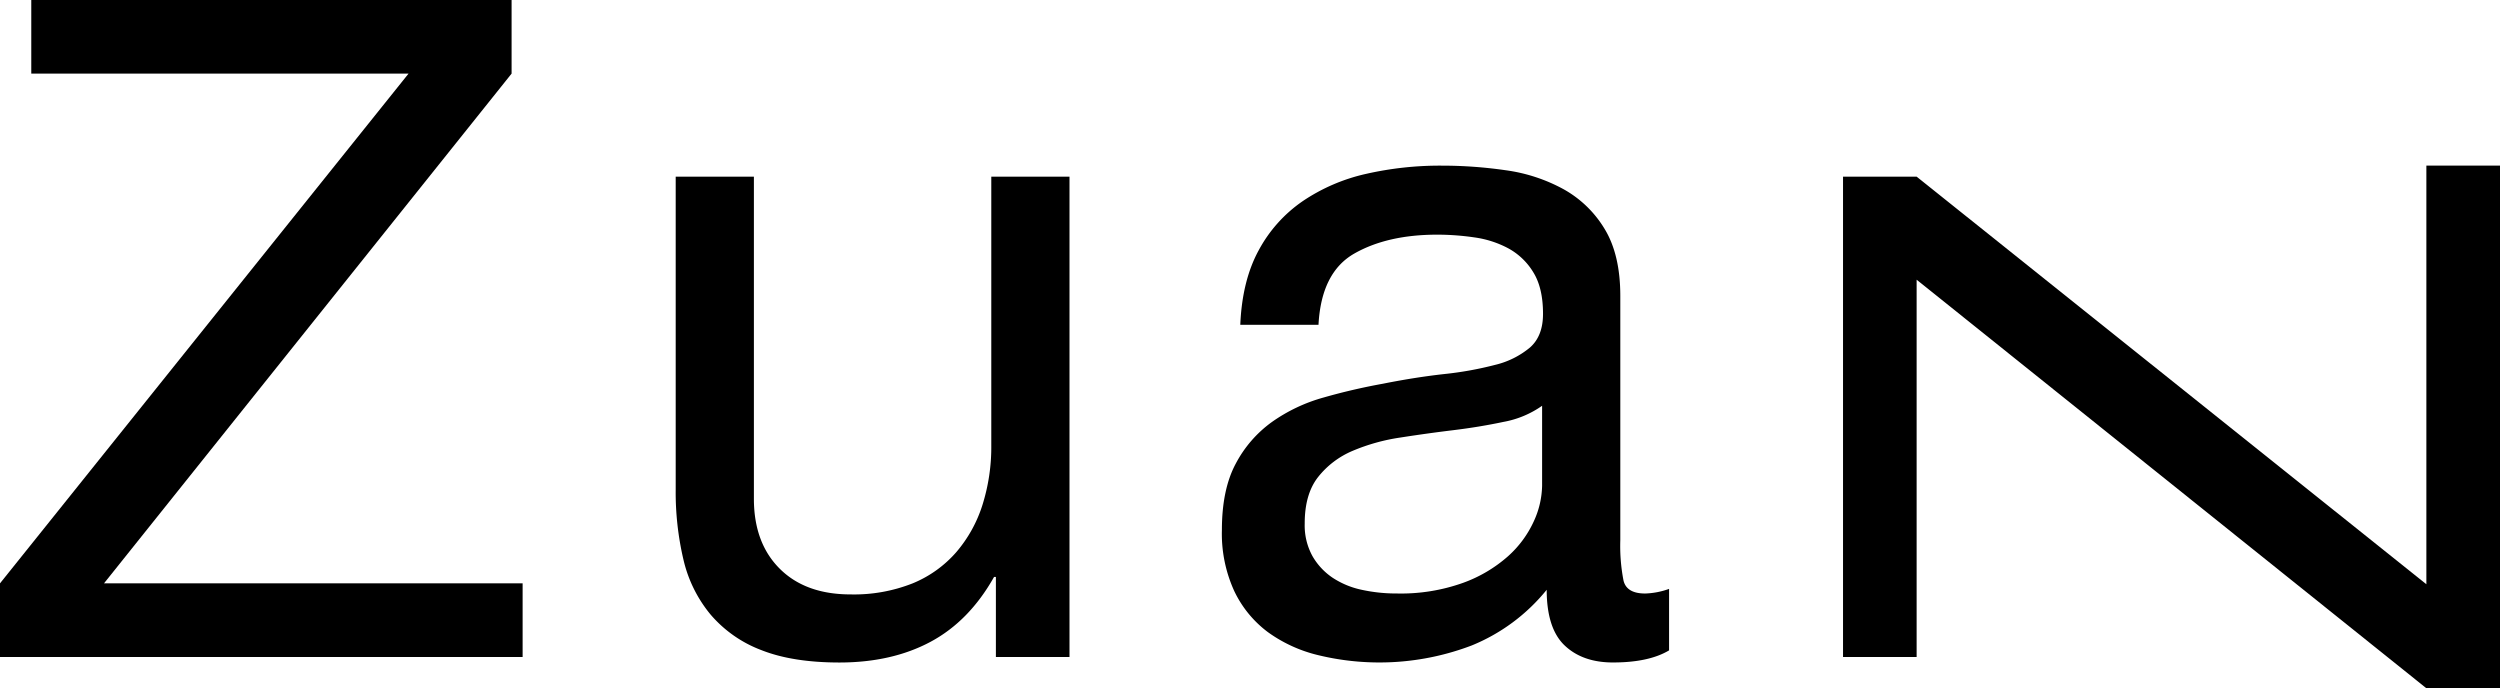
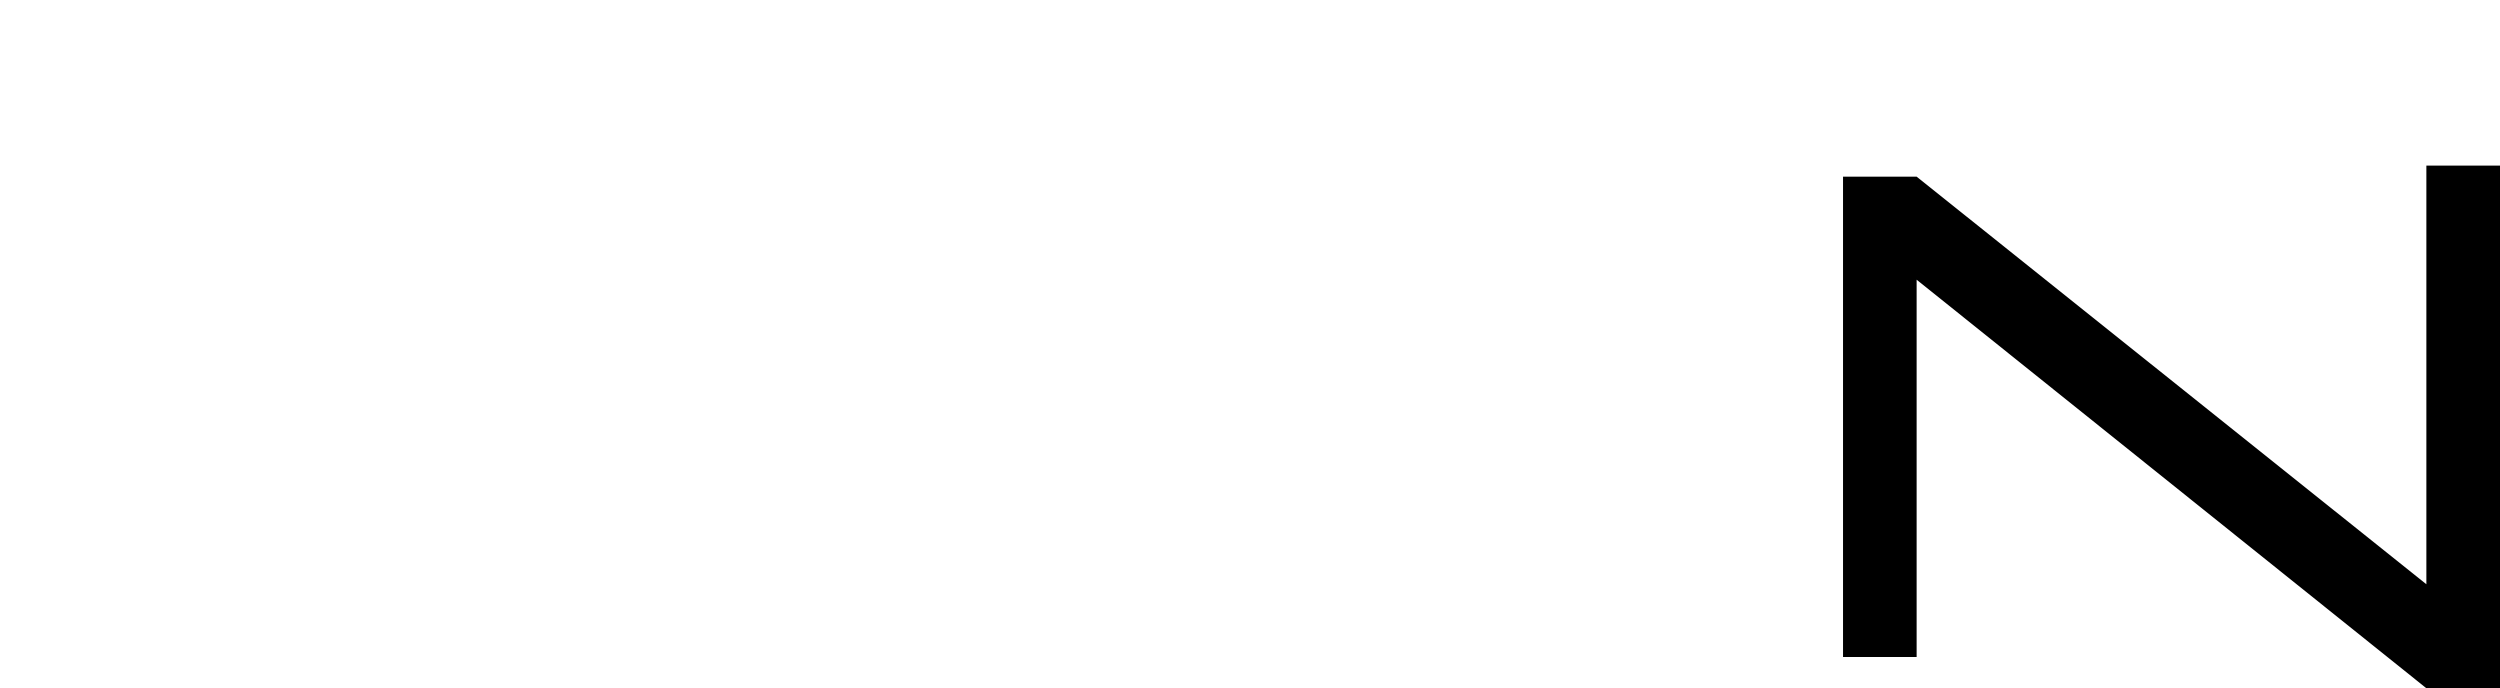
<svg xmlns="http://www.w3.org/2000/svg" width="620" height="170.687" viewBox="0 0 620 170.687">
  <defs>
    <clipPath id="clip-path">
      <rect id="長方形_1" data-name="長方形 1" width="620" height="170.687" fill="none" />
    </clipPath>
  </defs>
  <g id="logo" transform="translate(0 0)">
-     <path id="パス_1" data-name="パス 1" d="M7.757,0V18.253h93.564L0,144.673v18.257H129.61V144.673H25.788L126.875,18.253V0Z" transform="translate(0 0.001)" />
    <path id="パス_2" data-name="パス 2" d="M272,11.443V115.265L145.584,14.178H127.331V133.3h18.253V39.733L272,141.053H290.26V11.443Z" transform="translate(329.74 29.633)" />
    <g id="グループ_2" data-name="グループ 2" transform="translate(0 0)">
      <g id="グループ_1" data-name="グループ 1" clip-path="url(#clip-path)">
-         <path id="パス_3" data-name="パス 3" d="M126.092,131.32V111.47h-.456q-6.16,10.952-15.744,16.085T87.3,132.692q-11.636,0-19.395-3.083a30.9,30.9,0,0,1-12.549-8.784,32.973,32.973,0,0,1-6.734-13.576,73.043,73.043,0,0,1-1.938-17.456V12.206H66.077V92.072q0,10.957,6.393,17.341t17.568,6.393a39.5,39.5,0,0,0,15.4-2.739,28.893,28.893,0,0,0,10.841-7.757,33.439,33.439,0,0,0,6.5-11.756,47.812,47.812,0,0,0,2.172-14.714V12.206h19.395V131.32Z" transform="translate(120.889 31.61)" />
-         <path id="パス_4" data-name="パス 4" d="M195.319,131.662q-5.018,3-13.917,3-7.533,0-11.979-4.218t-4.455-13.806a46.468,46.468,0,0,1-18.594,13.806,64.294,64.294,0,0,1-38.107,2.394,35.294,35.294,0,0,1-12.438-5.7A27.372,27.372,0,0,1,87.5,116.984a34.175,34.175,0,0,1-3.08-15.177q0-10.037,3.424-16.43A29.843,29.843,0,0,1,96.856,75a41.283,41.283,0,0,1,12.775-6.045q7.188-2.057,14.721-3.424,7.985-1.594,15.173-2.394a85.176,85.176,0,0,0,12.668-2.283,21.145,21.145,0,0,0,8.669-4.336q3.2-2.848,3.195-8.328,0-6.391-2.394-10.27a16.438,16.438,0,0,0-6.16-5.934,25.053,25.053,0,0,0-8.446-2.739,63.827,63.827,0,0,0-9.24-.682q-12.325,0-20.54,4.674t-8.9,17.686H88.98q.458-10.952,4.566-18.483A34.617,34.617,0,0,1,104.5,20.229,46.022,46.022,0,0,1,120.131,13.5a82.8,82.8,0,0,1,18.824-2.053,110.345,110.345,0,0,1,15.859,1.145,41.537,41.537,0,0,1,14.265,4.663,27.42,27.42,0,0,1,10.266,9.907q3.882,6.375,3.88,16.62v60.568a45.054,45.054,0,0,0,.8,10.022q.792,3.188,5.359,3.188a19.106,19.106,0,0,0,5.934-1.145ZM163.831,71a24.083,24.083,0,0,1-9.584,4q-5.934,1.26-12.438,2.053t-13.12,1.824a48.4,48.4,0,0,0-11.867,3.31,21.573,21.573,0,0,0-8.554,6.5q-3.317,4.227-3.31,11.526a15.761,15.761,0,0,0,1.938,8.1,16.188,16.188,0,0,0,5.018,5.359,20.987,20.987,0,0,0,7.19,2.969,39.983,39.983,0,0,0,8.673.912,45.787,45.787,0,0,0,16.426-2.628,34.475,34.475,0,0,0,11.182-6.612,26.168,26.168,0,0,0,6.393-8.673,21.964,21.964,0,0,0,2.053-8.787Z" transform="translate(218.611 29.631)" />
-       </g>
+         </g>
    </g>
  </g>
</svg>